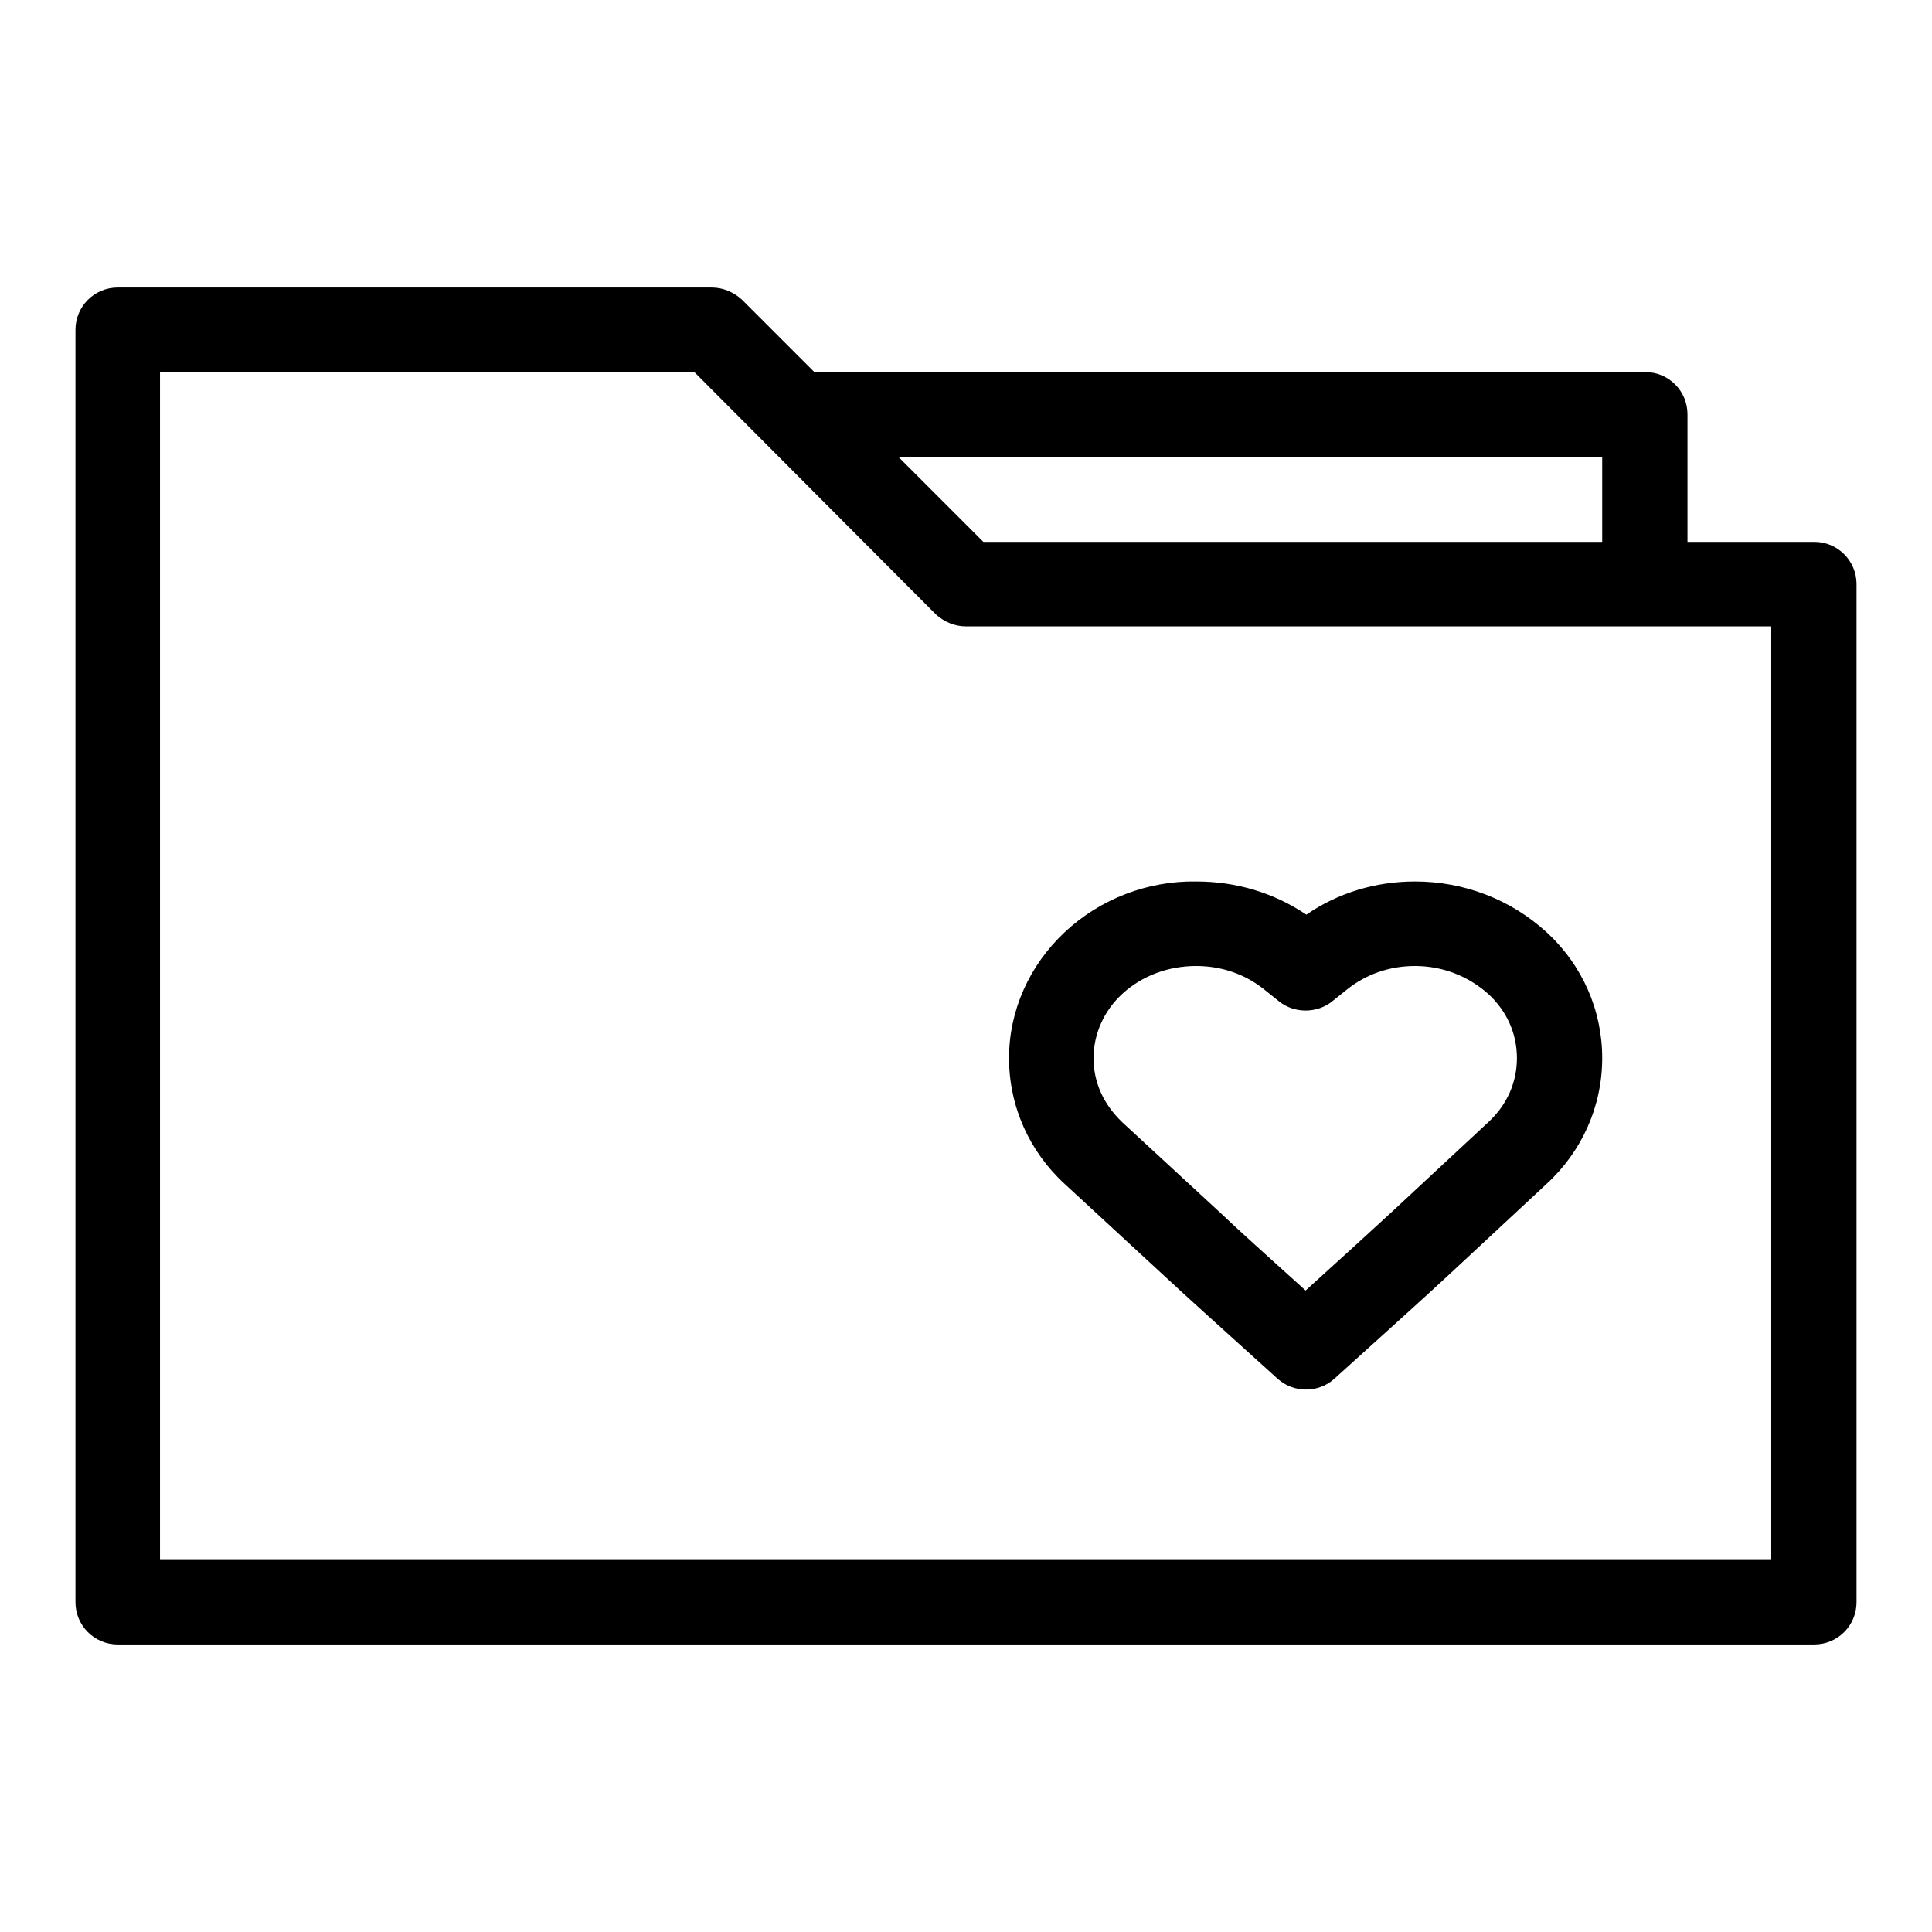
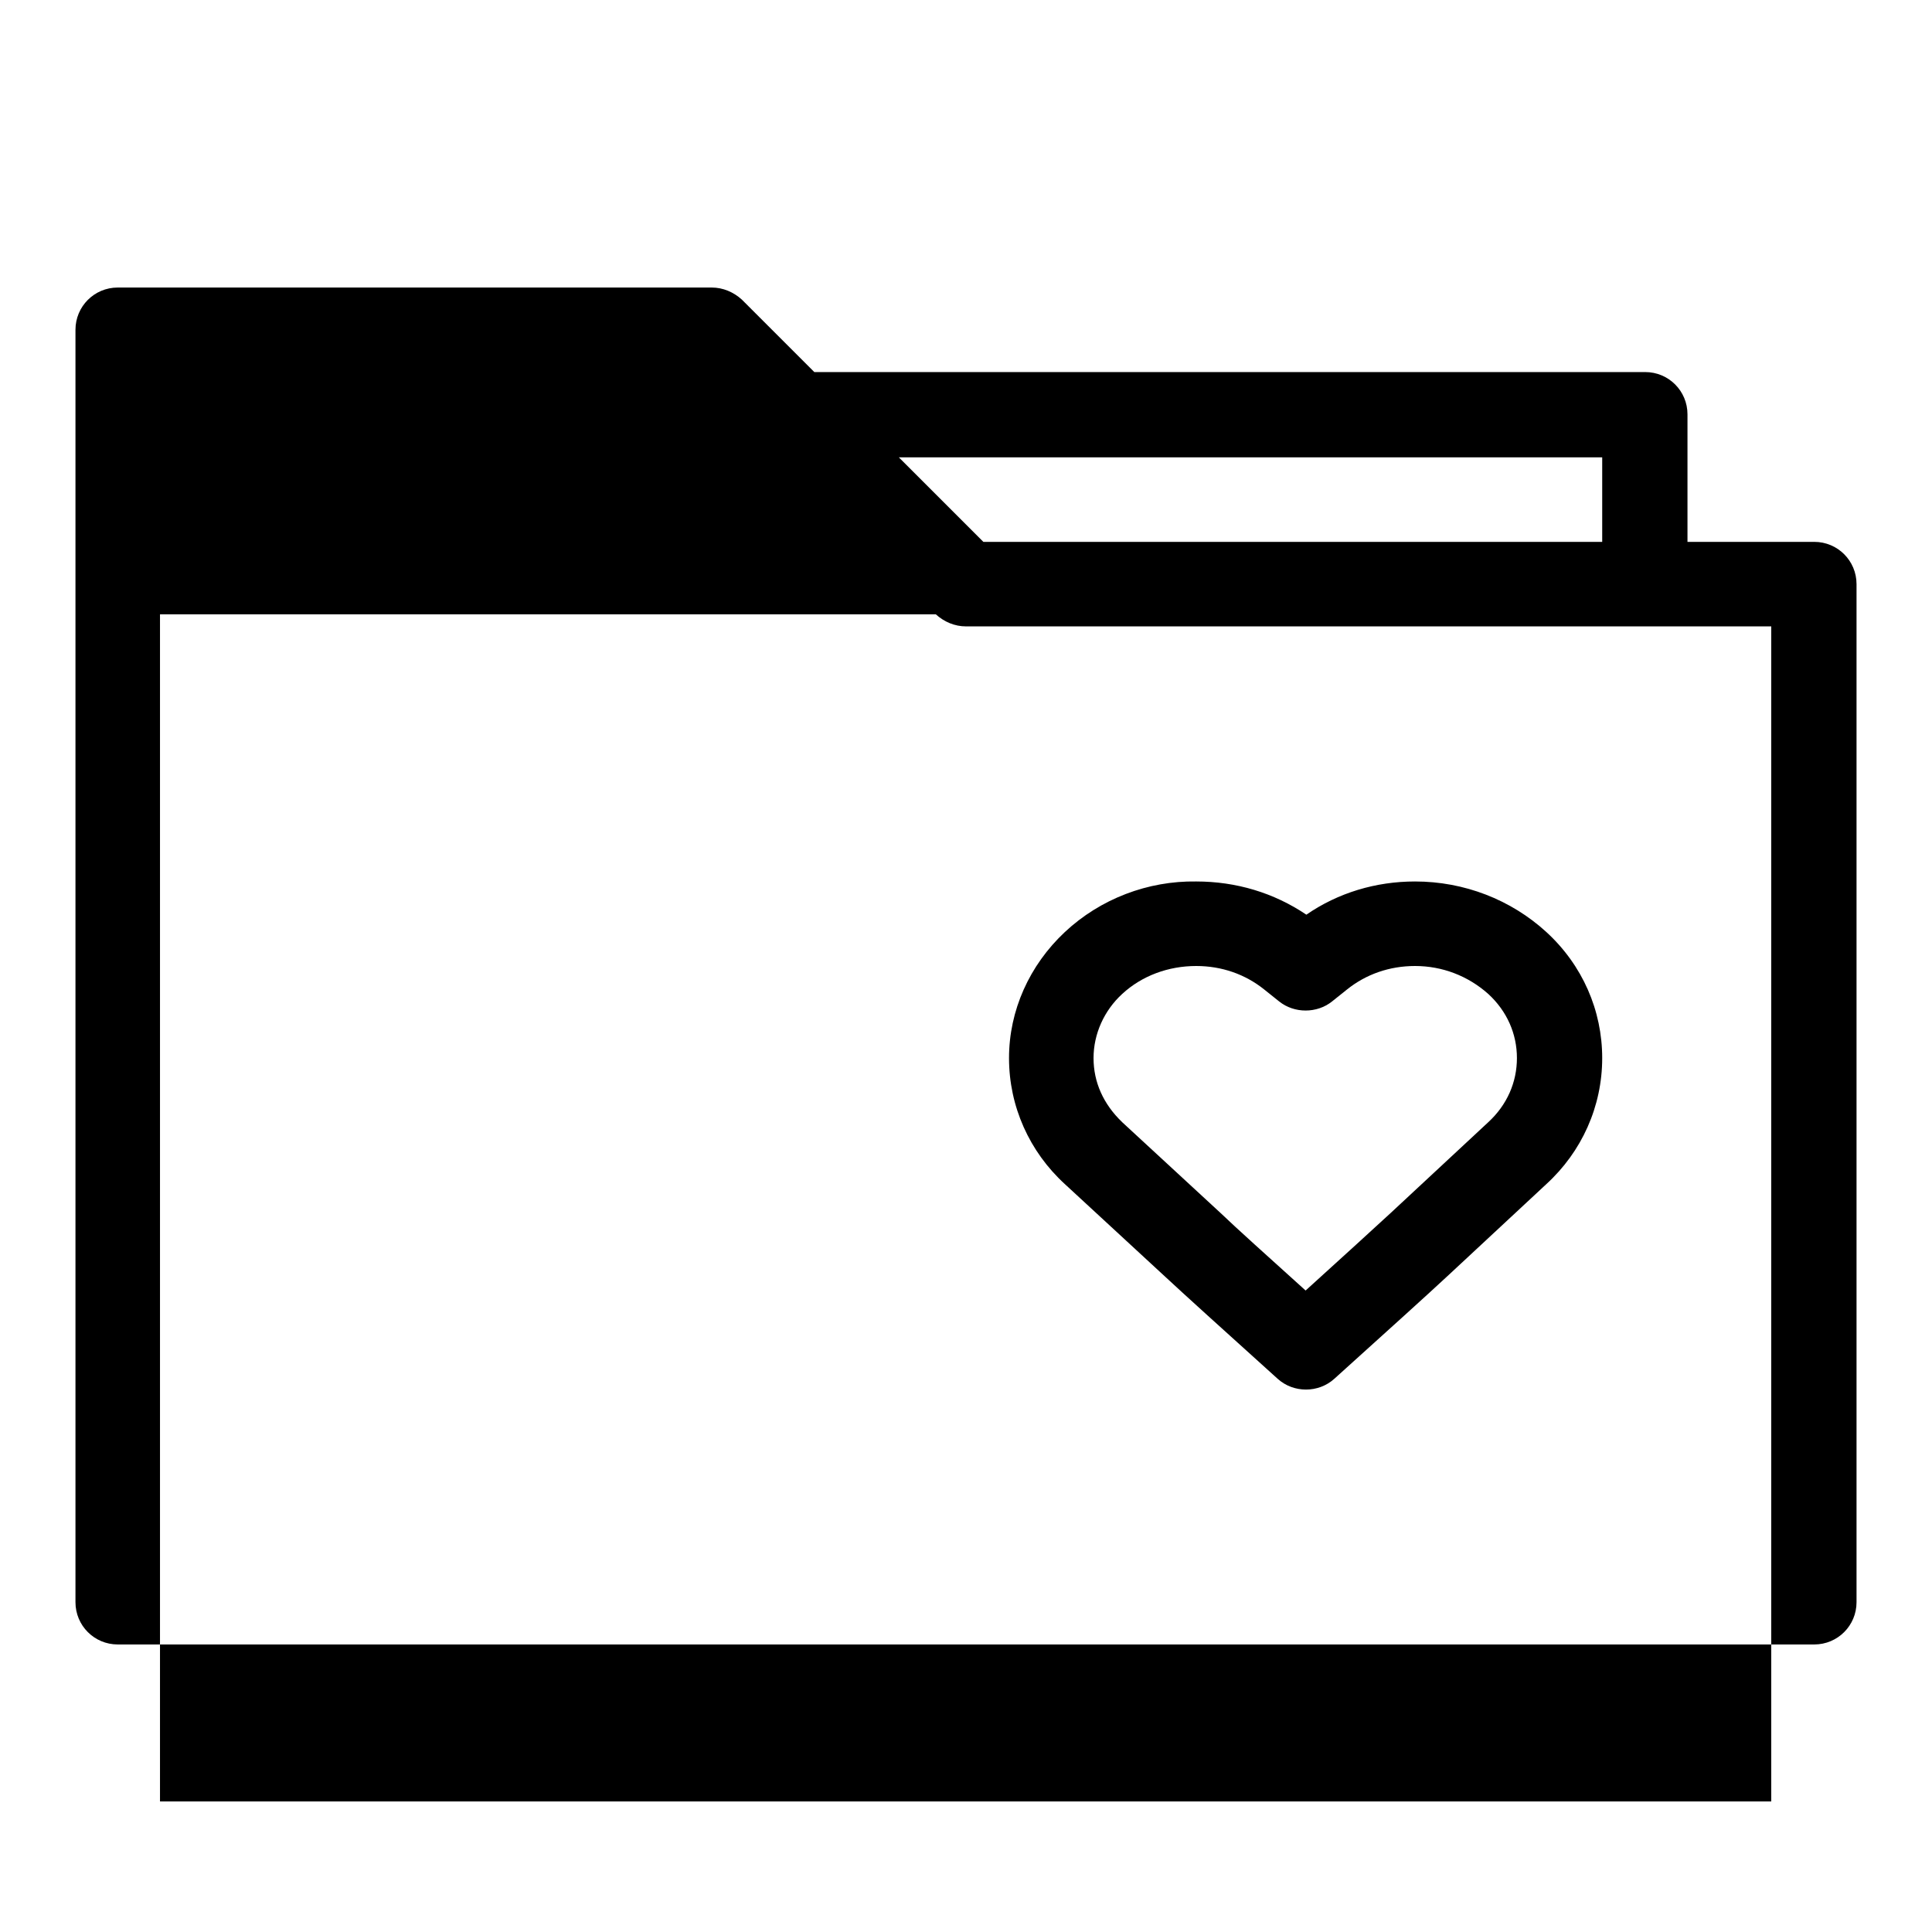
<svg xmlns="http://www.w3.org/2000/svg" version="1.1" x="0px" y="0px" viewBox="0 0 256 256" enable-background="new 0 0 256 256" xml:space="preserve">
  <g>
-     <path fill="#000000" d="M223.5,71.8h16.9c3.1,0,5.6,2.5,5.6,5.6v134.9c0,3.1-2.5,5.6-5.6,5.6H15.6c-3.1,0-5.6-2.5-5.6-5.6l0,0V43.7 c0-3.1,2.5-5.6,5.6-5.6l0,0h78.7c1.5,0,2.9,0.6,4,1.6l9.6,9.6h110.1c3.1,0,5.6,2.5,5.6,5.6l0,0V71.8z M234.8,83H128 c-1.5,0-2.9-0.6-4-1.6L92,49.3H21.2v157.3h213.5V83z M212.3,71.8V60.6h-93.2l11.2,11.2H212.3L212.3,71.8z M187.5,116.8 c6.5,0,12.7,2.4,17.4,6.7c4.8,4.4,7.4,10.4,7.4,16.7c0,6.4-2.7,12.4-7.4,16.7l-12.9,12c-2.9,2.7-8,7.3-15.2,13.8 c-2.1,1.9-5.4,1.9-7.5,0c-7.2-6.5-12.3-11.1-15.2-13.8l-13-12c-4.7-4.3-7.4-10.3-7.4-16.7c0-6.3,2.7-12.3,7.4-16.7 c4.7-4.4,11-6.8,17.4-6.7c5.3,0,10.3,1.5,14.6,4.4C177.3,118.3,182.3,116.8,187.5,116.8L187.5,116.8z M184.3,160.7l12.9-12 c2.5-2.3,3.8-5.3,3.8-8.5c0-3.2-1.3-6.2-3.8-8.5c-2.7-2.4-6.1-3.7-9.7-3.7c-3.4,0-6.5,1.1-9,3.1l-2,1.6c-2,1.6-5,1.6-7,0l-2-1.6 c-2.5-2-5.6-3.1-9-3.1c-3.7,0-7.2,1.3-9.8,3.7c-2.4,2.2-3.8,5.3-3.8,8.5c0,3.2,1.3,6.1,3.8,8.5l13,12c2.3,2.2,6.1,5.6,11.3,10.3 C178.2,166.3,181.9,162.9,184.3,160.7z" />
+     <path fill="#000000" d="M223.5,71.8h16.9c3.1,0,5.6,2.5,5.6,5.6v134.9c0,3.1-2.5,5.6-5.6,5.6H15.6c-3.1,0-5.6-2.5-5.6-5.6l0,0V43.7 c0-3.1,2.5-5.6,5.6-5.6l0,0h78.7c1.5,0,2.9,0.6,4,1.6l9.6,9.6h110.1c3.1,0,5.6,2.5,5.6,5.6l0,0V71.8z M234.8,83H128 c-1.5,0-2.9-0.6-4-1.6H21.2v157.3h213.5V83z M212.3,71.8V60.6h-93.2l11.2,11.2H212.3L212.3,71.8z M187.5,116.8 c6.5,0,12.7,2.4,17.4,6.7c4.8,4.4,7.4,10.4,7.4,16.7c0,6.4-2.7,12.4-7.4,16.7l-12.9,12c-2.9,2.7-8,7.3-15.2,13.8 c-2.1,1.9-5.4,1.9-7.5,0c-7.2-6.5-12.3-11.1-15.2-13.8l-13-12c-4.7-4.3-7.4-10.3-7.4-16.7c0-6.3,2.7-12.3,7.4-16.7 c4.7-4.4,11-6.8,17.4-6.7c5.3,0,10.3,1.5,14.6,4.4C177.3,118.3,182.3,116.8,187.5,116.8L187.5,116.8z M184.3,160.7l12.9-12 c2.5-2.3,3.8-5.3,3.8-8.5c0-3.2-1.3-6.2-3.8-8.5c-2.7-2.4-6.1-3.7-9.7-3.7c-3.4,0-6.5,1.1-9,3.1l-2,1.6c-2,1.6-5,1.6-7,0l-2-1.6 c-2.5-2-5.6-3.1-9-3.1c-3.7,0-7.2,1.3-9.8,3.7c-2.4,2.2-3.8,5.3-3.8,8.5c0,3.2,1.3,6.1,3.8,8.5l13,12c2.3,2.2,6.1,5.6,11.3,10.3 C178.2,166.3,181.9,162.9,184.3,160.7z" />
  </g>
</svg>